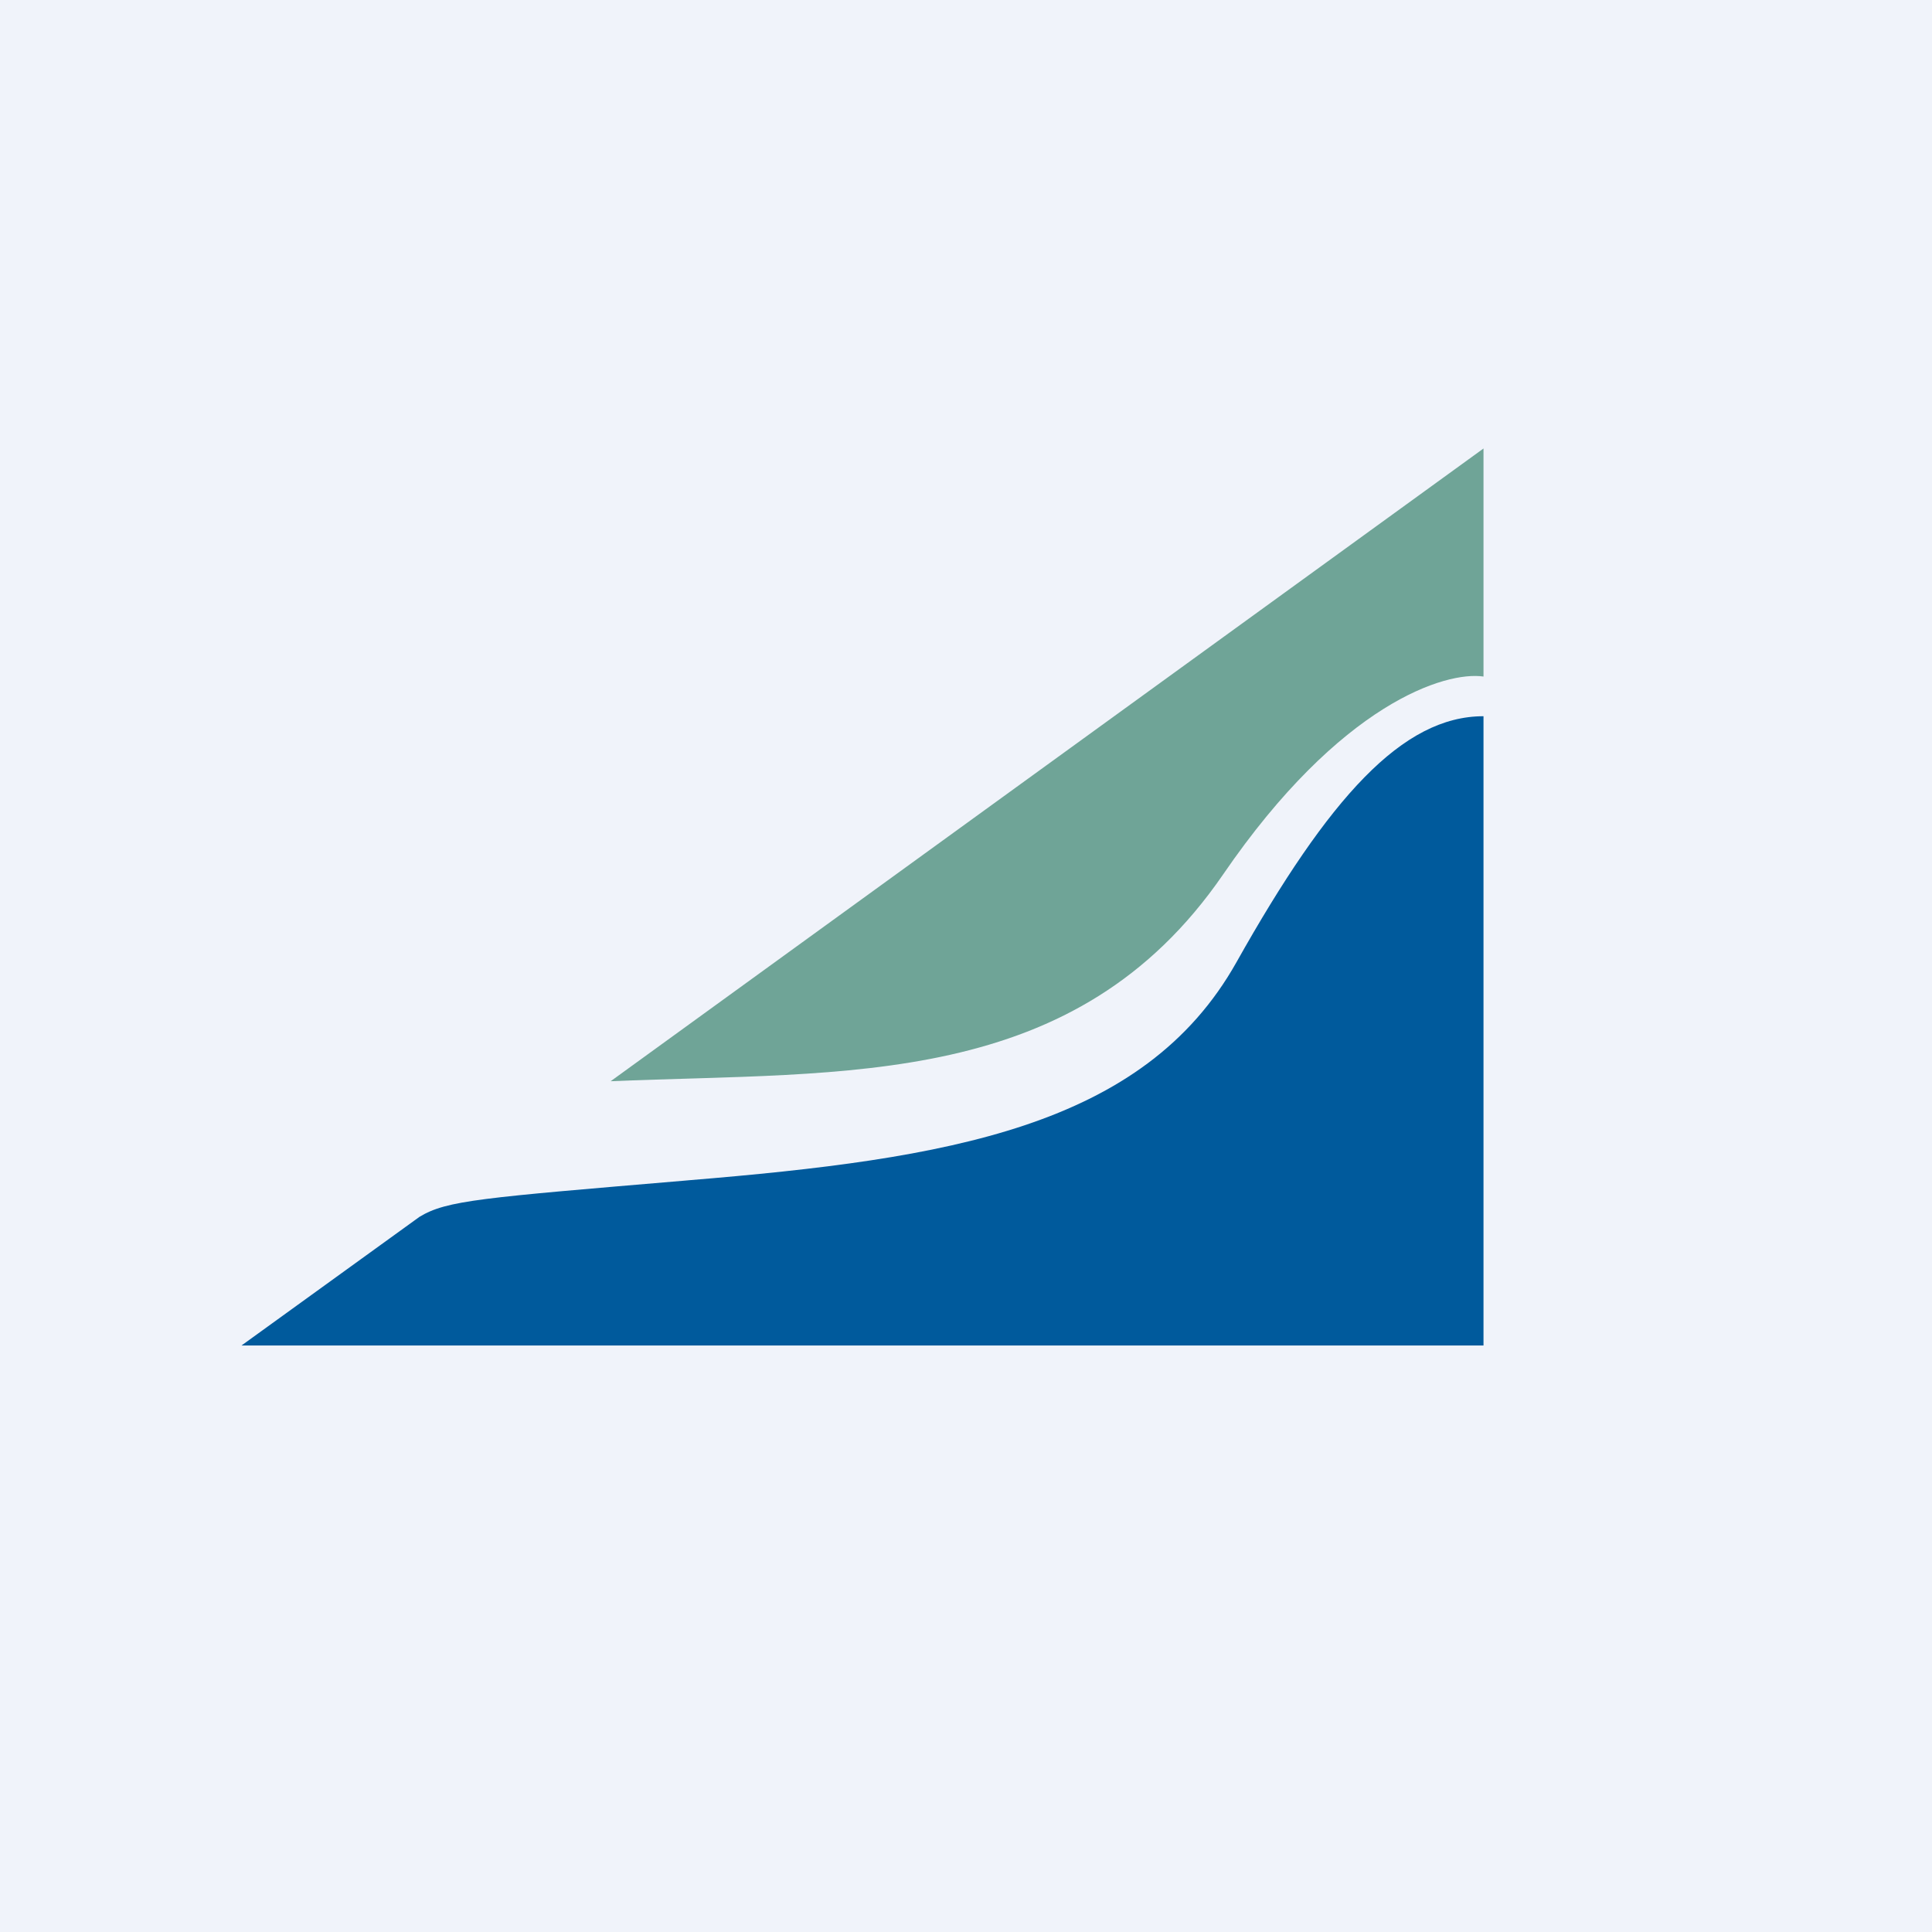
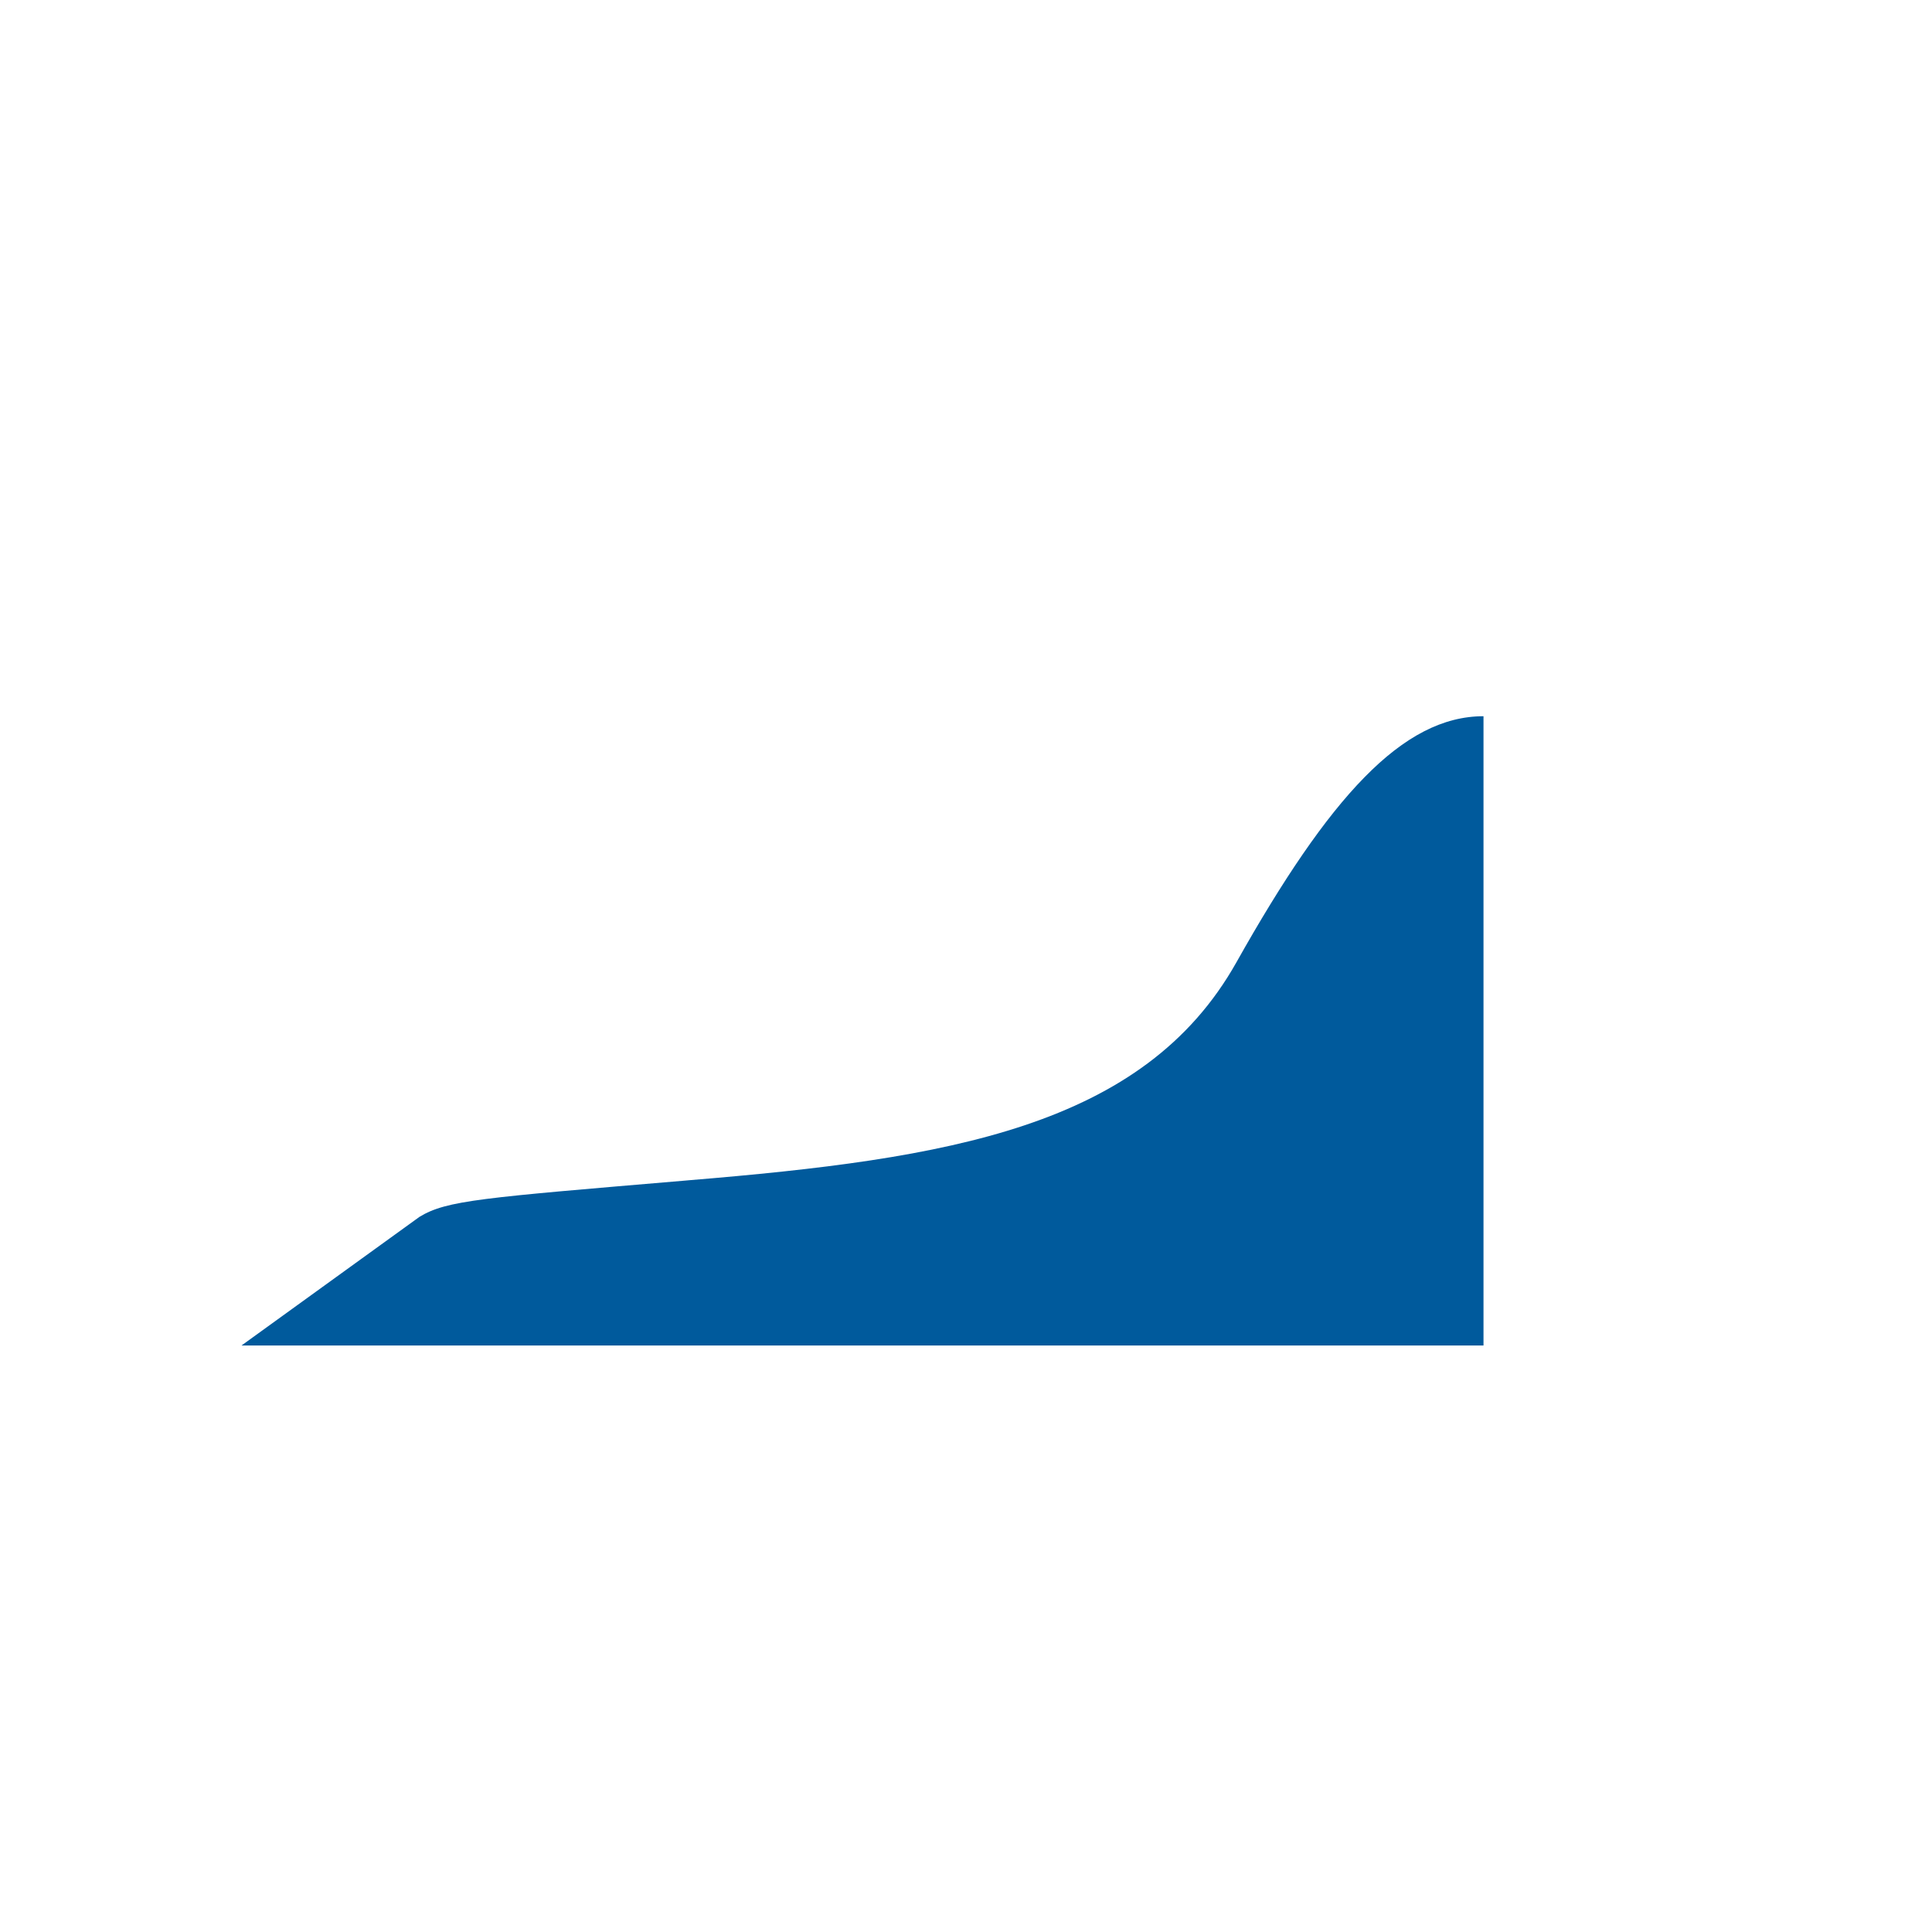
<svg xmlns="http://www.w3.org/2000/svg" width="56" height="56" viewBox="0 0 56 56">
-   <path fill="#F0F3FA" d="M0 0h56v56H0z" />
-   <path d="M43 19.6V13L17.7 31.34c6.87-.29 13.47.24 17.75-5.99 3.41-4.98 6.46-5.9 7.55-5.74Z" fill="#6FA497" />
  <path d="M43 39V20.76c-2.34 0-4.47 2.34-7.16 7.13-2.69 4.79-8.37 5.7-15.87 6.32l-.11.01c-5.9.5-6.91.57-7.7 1.05L7 39h36Z" fill="#005A9C" />
</svg>